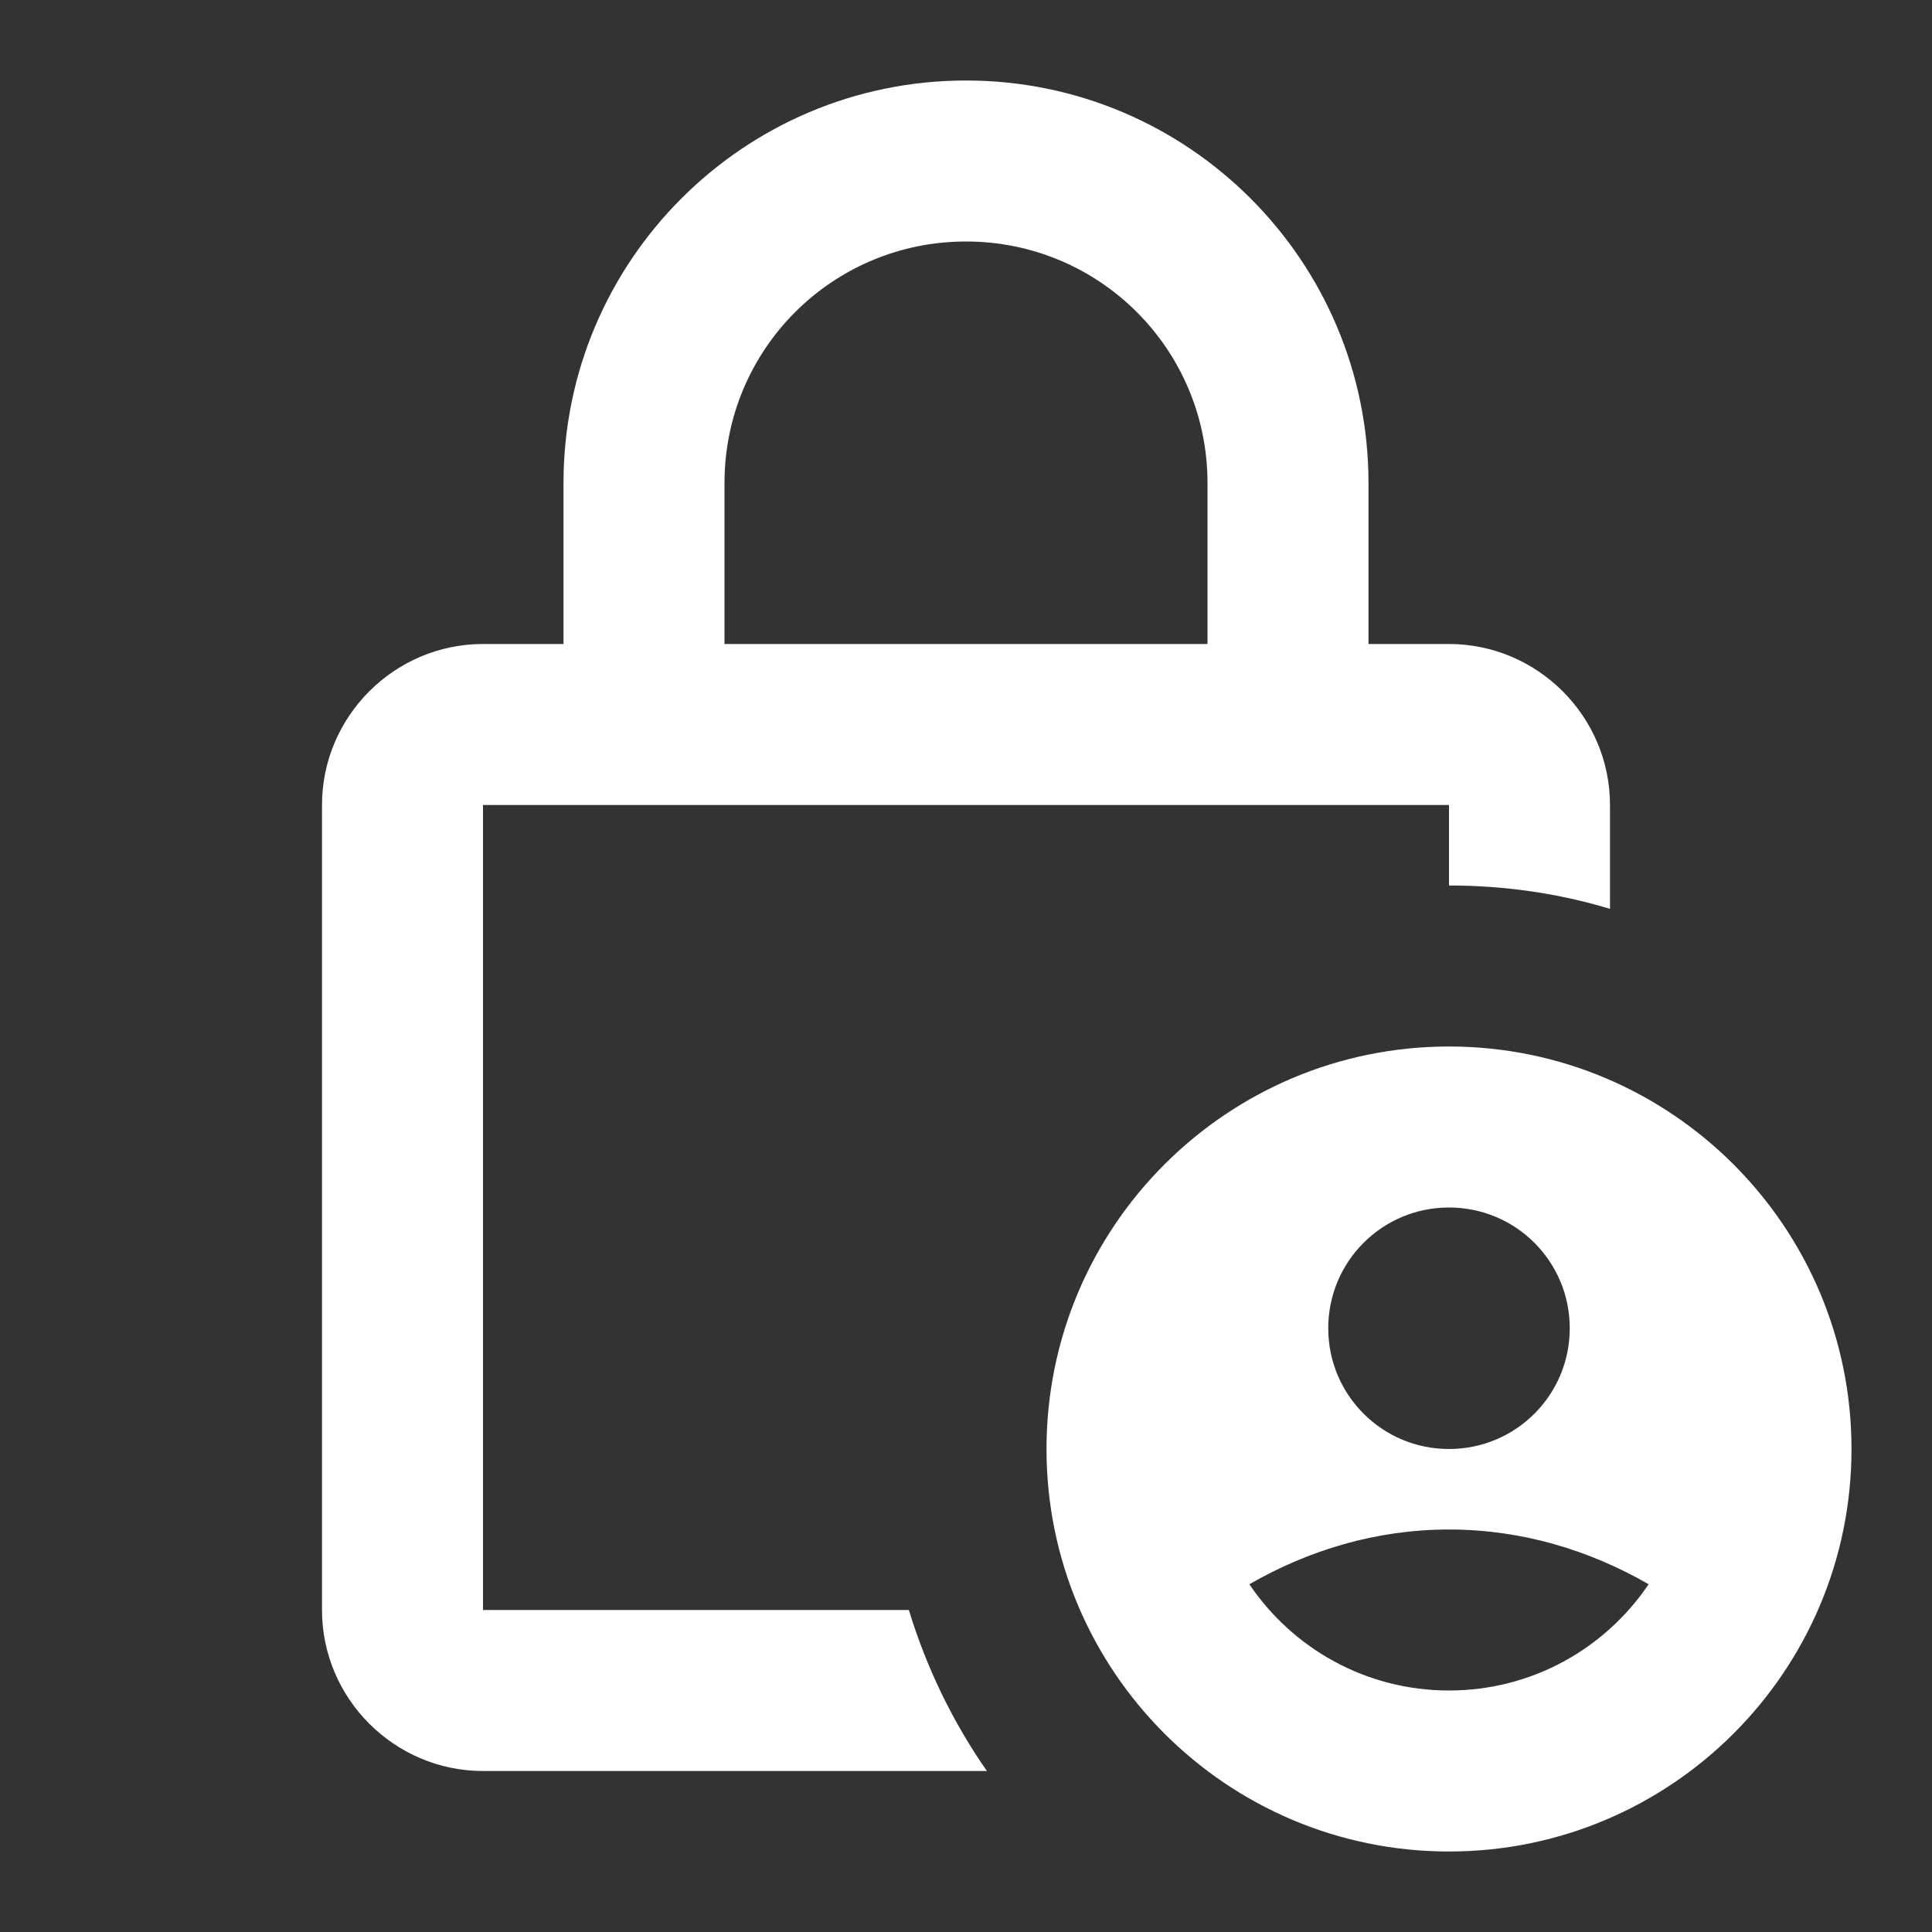
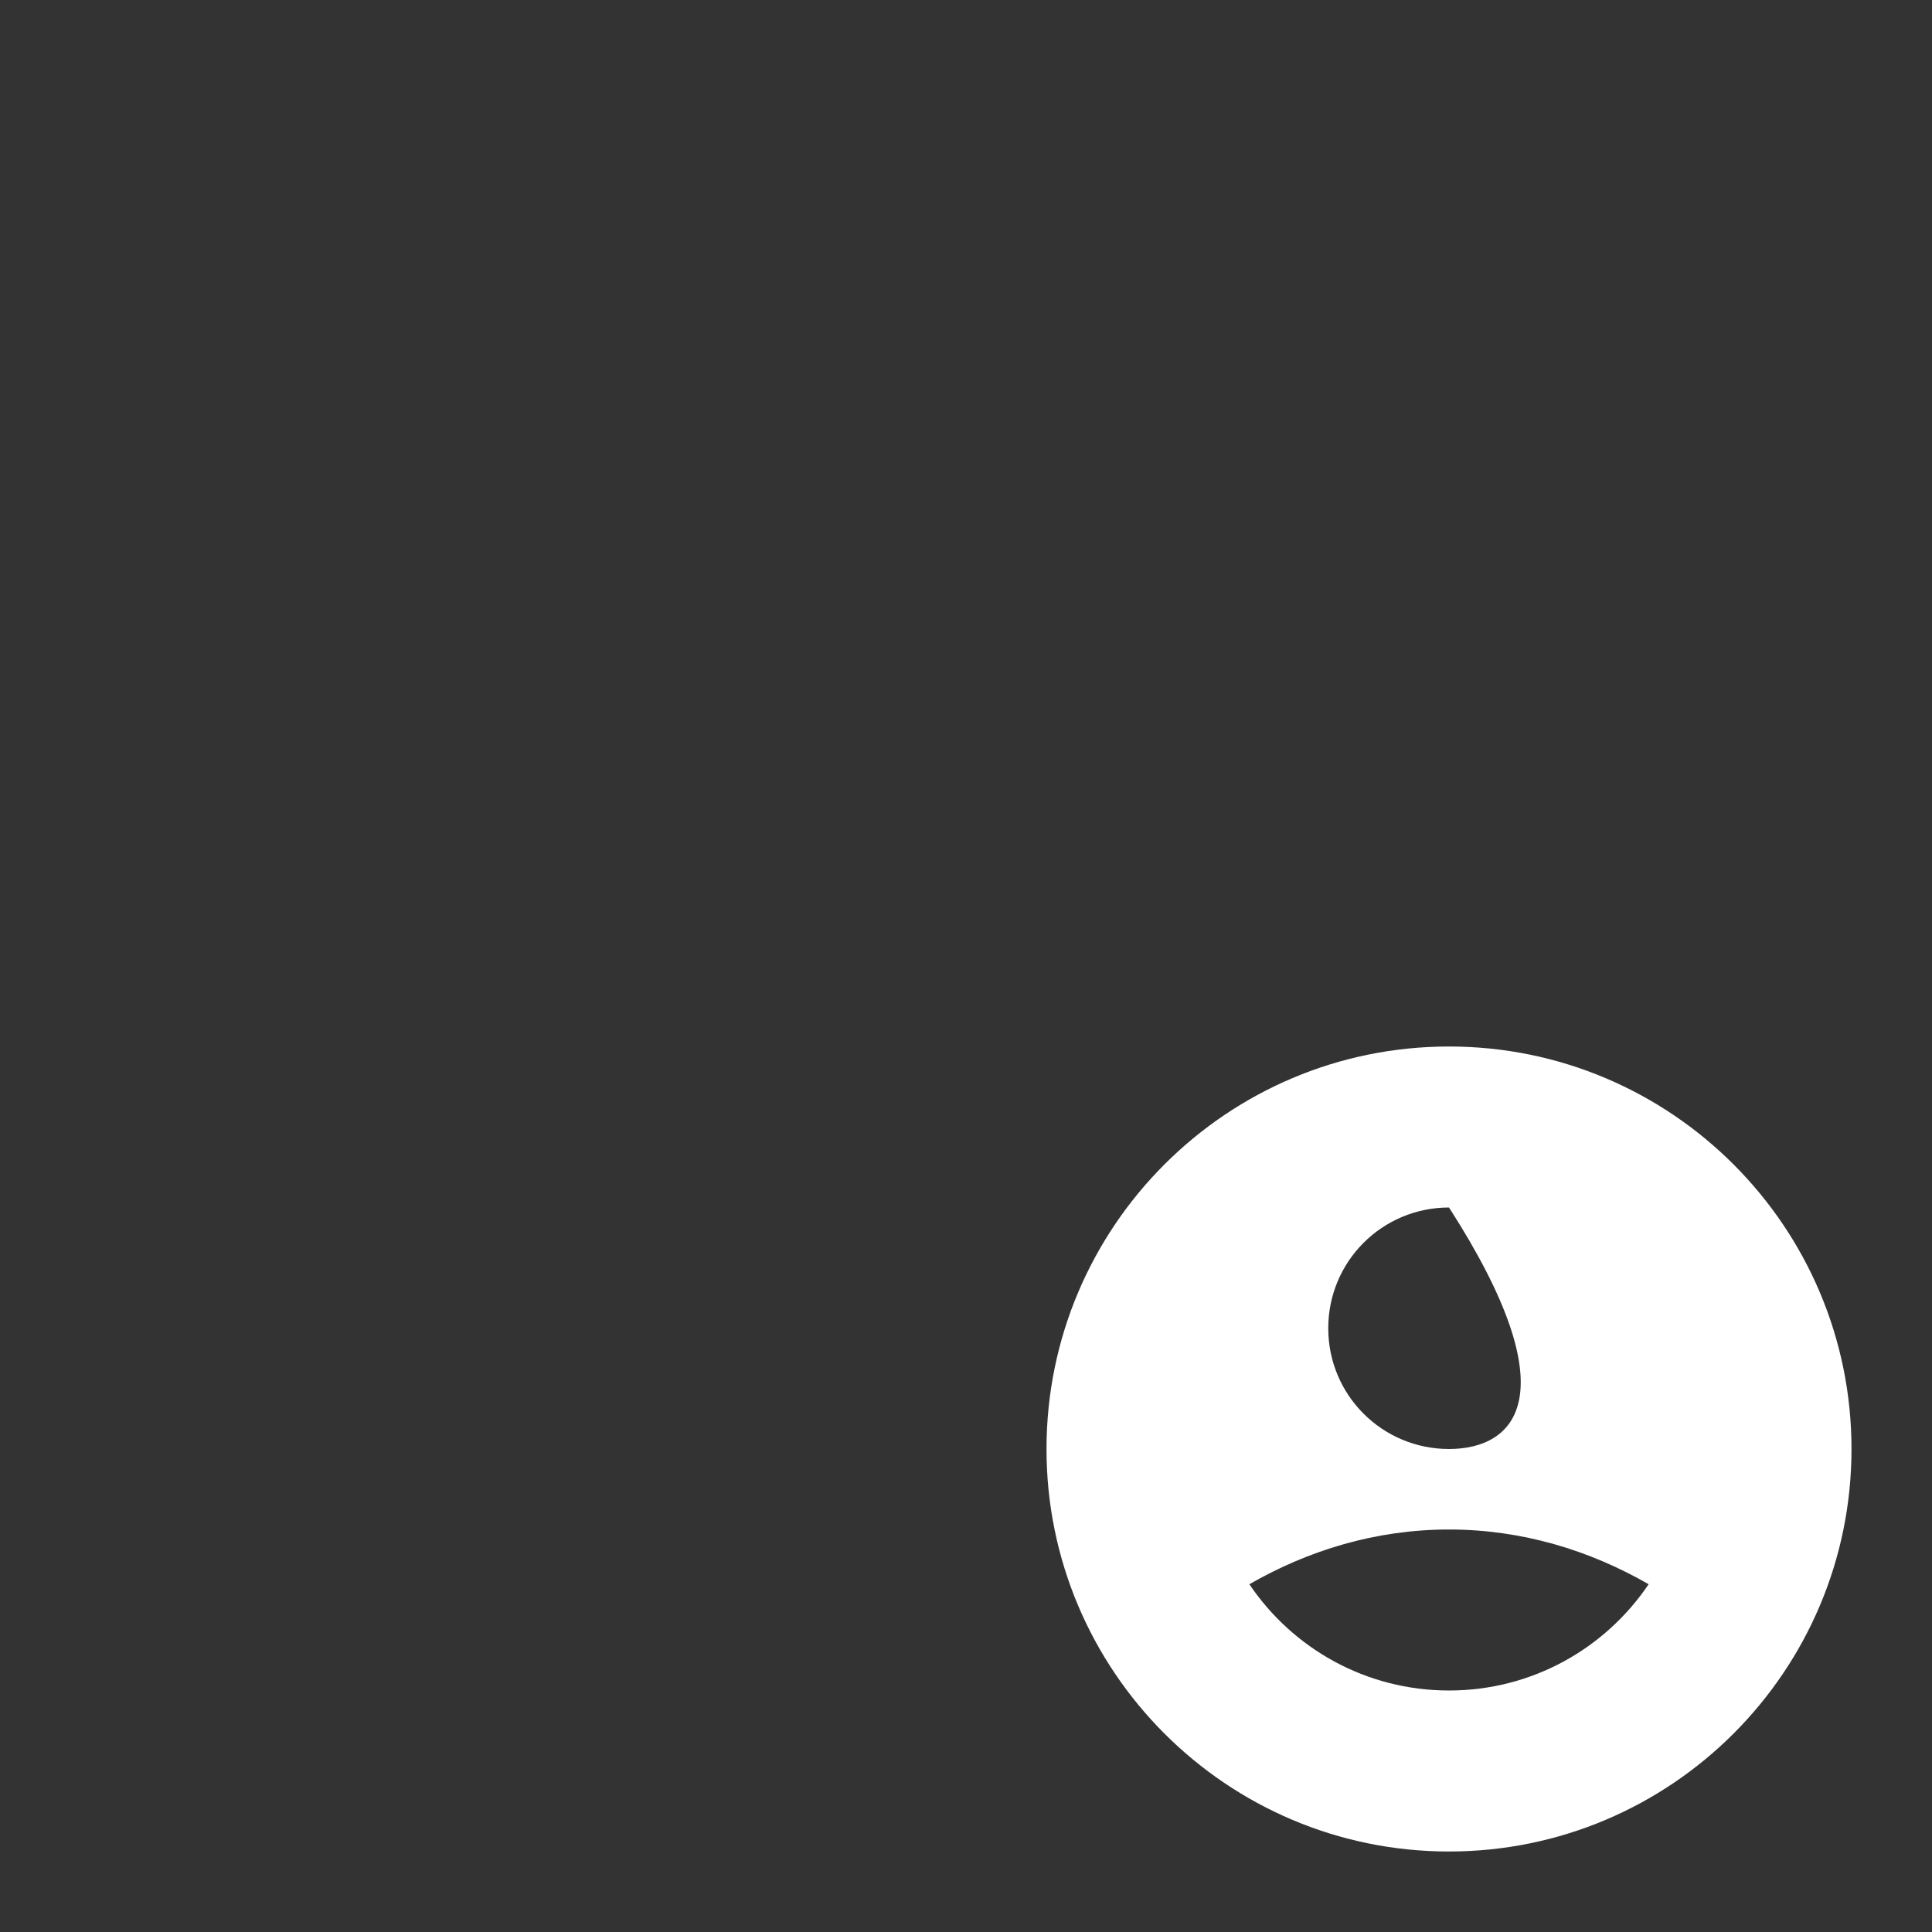
<svg xmlns="http://www.w3.org/2000/svg" width="384" height="384" viewBox="0 0 384 384" fill="none">
  <rect x="0" y="0" width="384" height="384" fill="#333333" stroke="none" />
  <g clip-path="url(#clip0_2269_421)">
-     <path d="M96 320V160H288V176C299.2 176 309.92 177.6 320 180.64V160C320 142.4 305.6 128 288 128H272V96C272 51.84 236.16 16 192 16C147.84 16 112 51.84 112 96V128H96C78.4 128 64 142.4 64 160V320C64 337.6 78.4 352 96 352H196.16C189.44 342.4 184.16 331.52 180.64 320H96ZM144 96C144 69.44 165.44 48 192 48C218.56 48 240 69.44 240 96V128H144V96Z" fill="white" />
-     <path d="M288 208C243.84 208 208 243.84 208 288C208 332.16 243.84 368 288 368C332.16 368 368 332.16 368 288C368 243.84 332.16 208 288 208ZM288 240C301.28 240 312 250.72 312 264C312 277.28 301.28 288 288 288C274.72 288 264 277.28 264 264C264 250.72 274.72 240 288 240ZM288 336C271.52 336 256.96 327.68 248.32 314.88C260 308.16 273.44 304 288 304C302.56 304 316 308.16 327.68 314.88C319.04 327.68 304.48 336 288 336Z" fill="white" />
+     <path d="M288 208C243.84 208 208 243.84 208 288C208 332.16 243.84 368 288 368C332.16 368 368 332.16 368 288C368 243.84 332.16 208 288 208ZM288 240C312 277.28 301.28 288 288 288C274.72 288 264 277.28 264 264C264 250.72 274.72 240 288 240ZM288 336C271.52 336 256.96 327.68 248.32 314.88C260 308.16 273.44 304 288 304C302.56 304 316 308.16 327.68 314.88C319.04 327.68 304.48 336 288 336Z" fill="white" />
  </g>
  <defs>
    <clipPath id="clip0_2269_421">
      <rect width="384" height="384" fill="white" />
    </clipPath>
  </defs>
</svg>